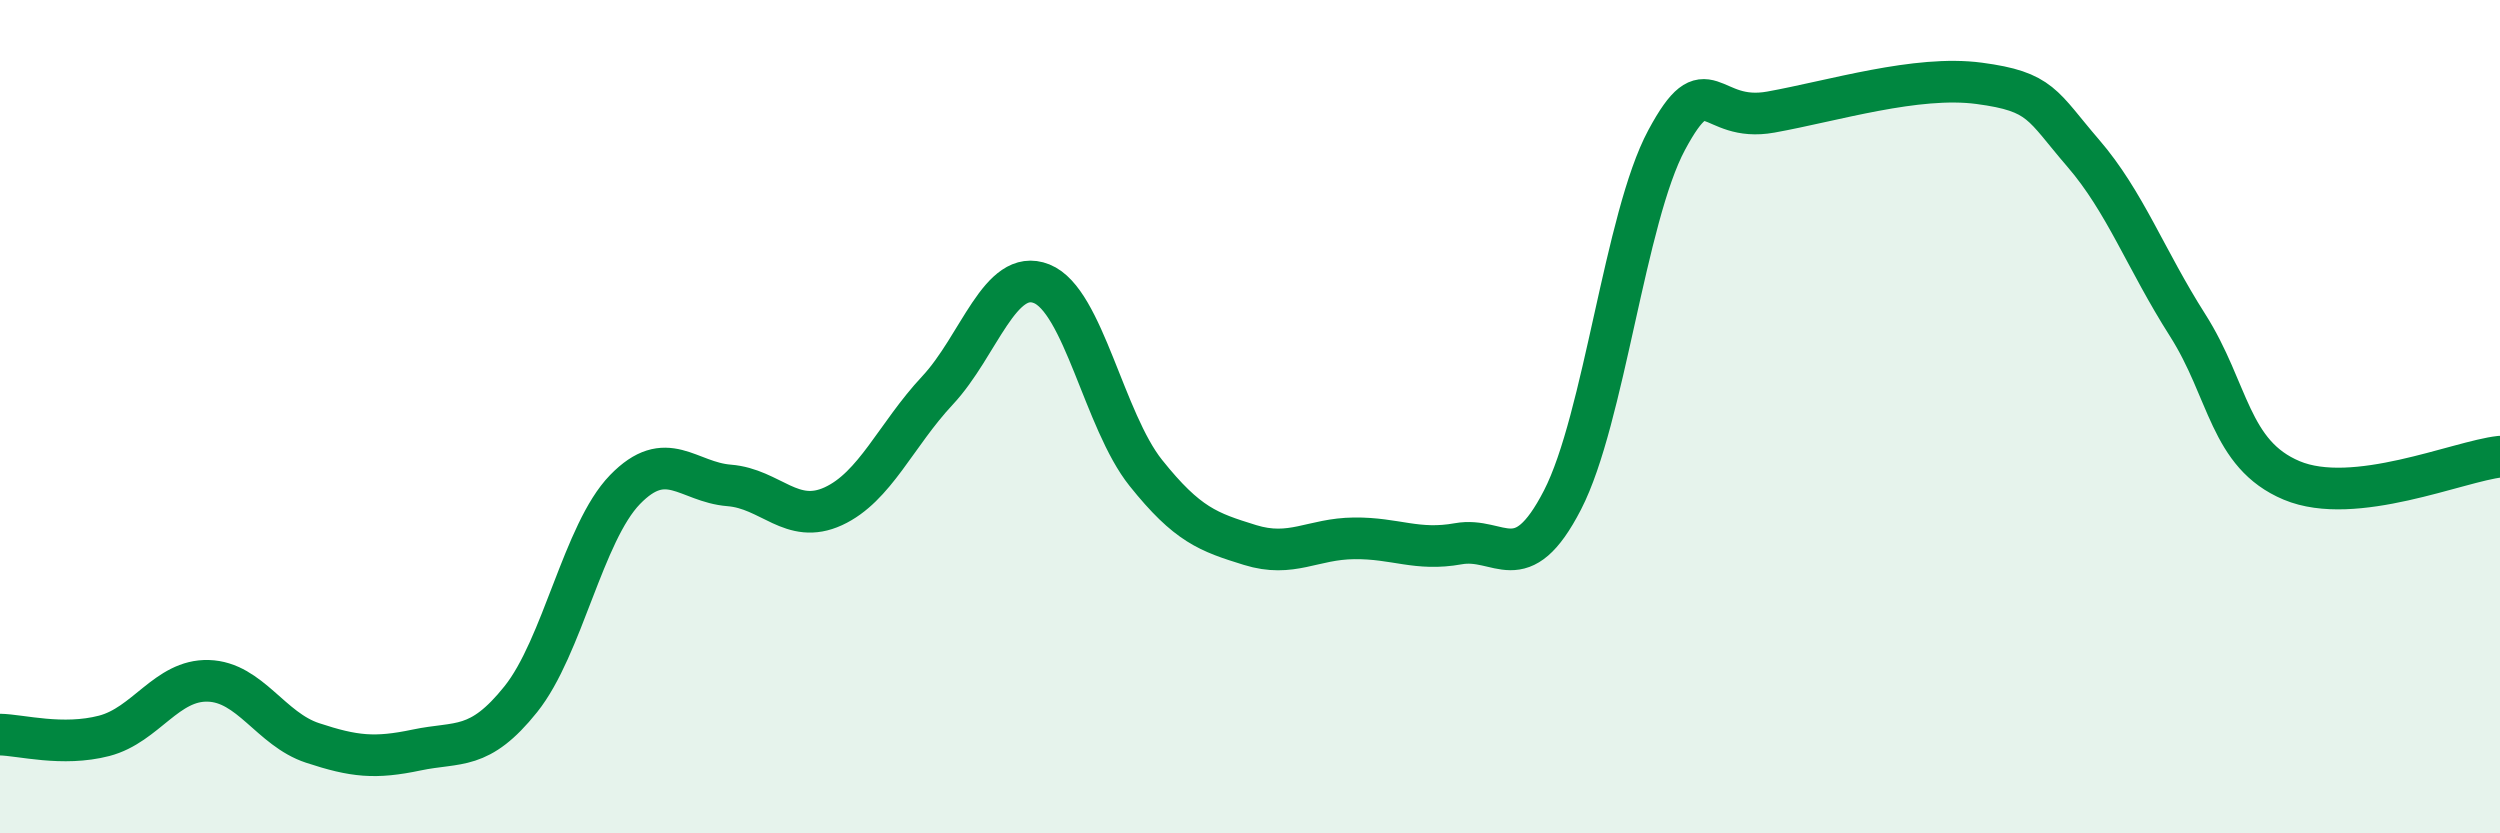
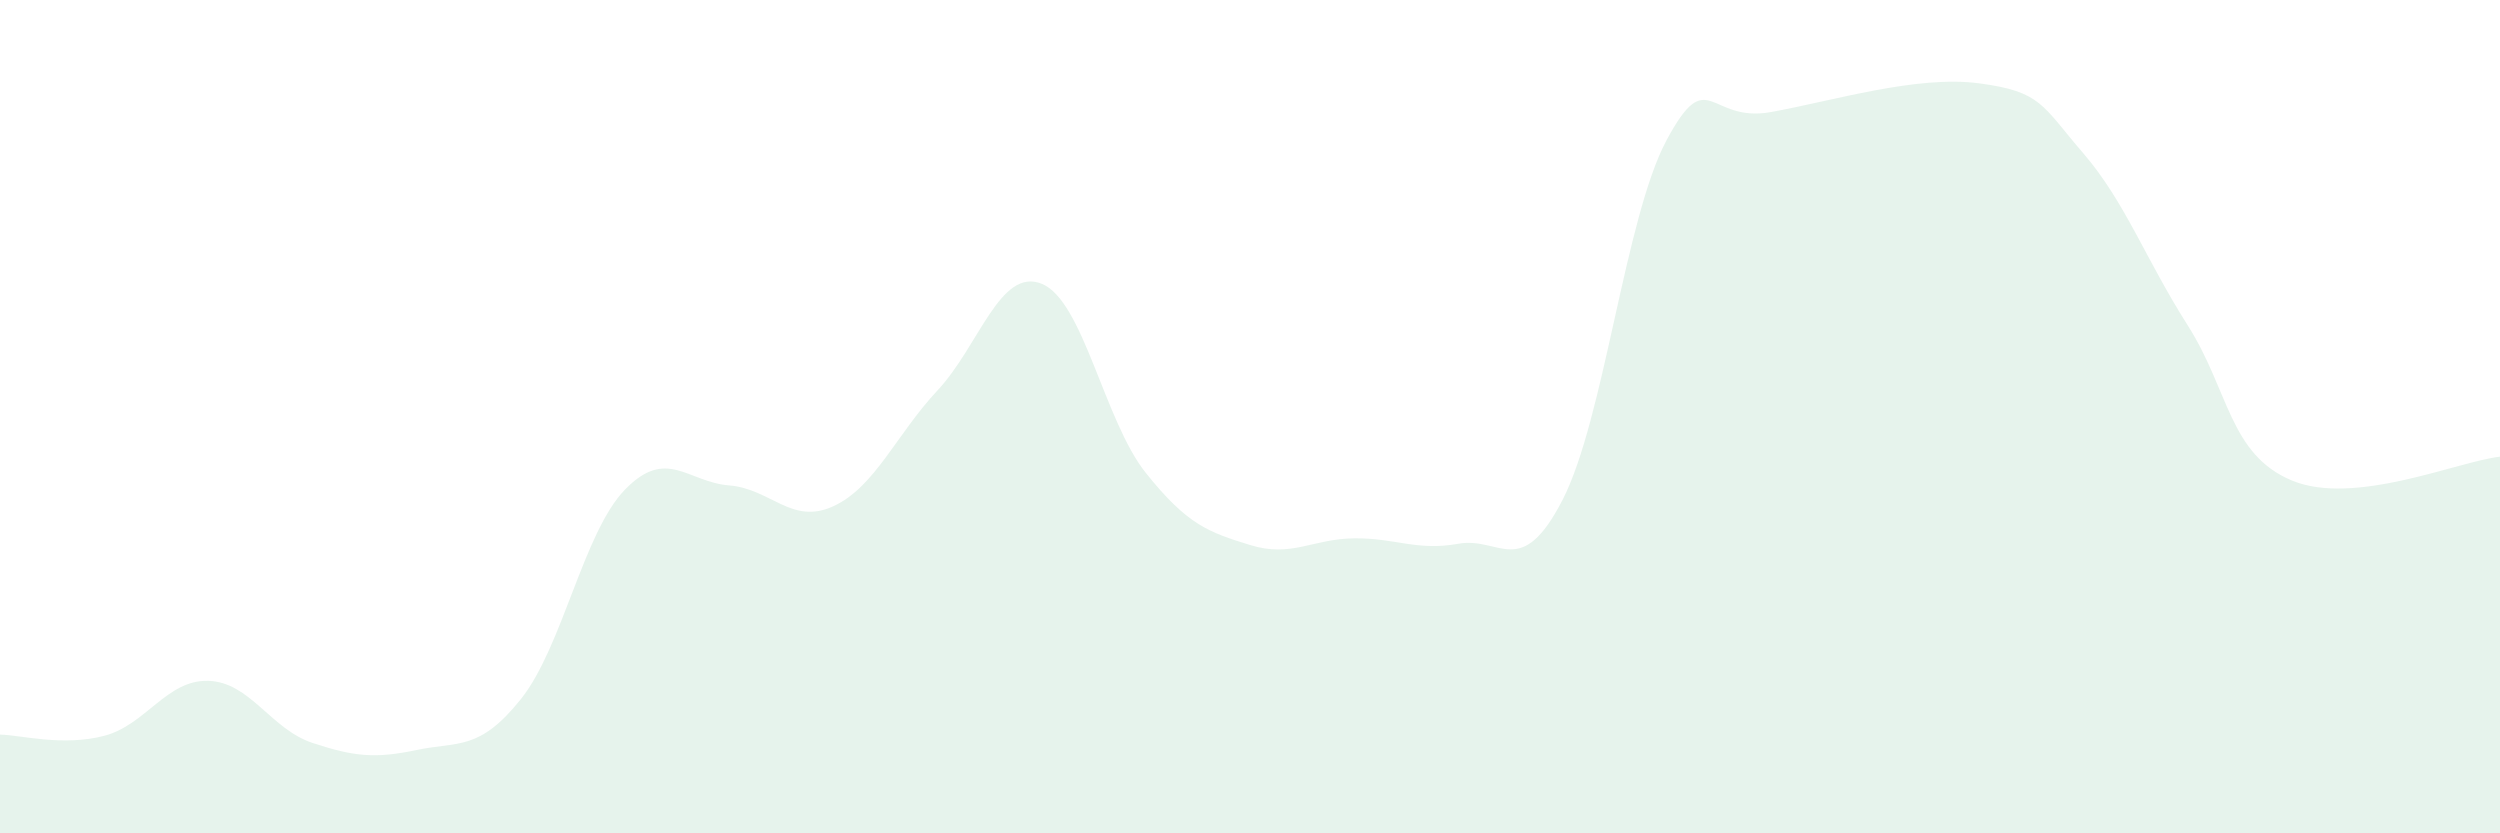
<svg xmlns="http://www.w3.org/2000/svg" width="60" height="20" viewBox="0 0 60 20">
  <path d="M 0,17.63 C 0.5,17.64 1.5,17.92 2.5,17.66 C 3.5,17.4 4,16.31 5,16.34 C 6,16.37 6.5,17.5 7.5,17.83 C 8.5,18.16 9,18.21 10,18 C 11,17.79 11.5,18.03 12.5,16.78 C 13.5,15.53 14,12.78 15,11.75 C 16,10.72 16.5,11.57 17.5,11.65 C 18.5,11.73 19,12.61 20,12.15 C 21,11.69 21.5,10.44 22.5,9.37 C 23.5,8.3 24,6.41 25,6.81 C 26,7.21 26.5,10.1 27.5,11.35 C 28.5,12.6 29,12.77 30,13.08 C 31,13.39 31.5,12.93 32.5,12.92 C 33.5,12.91 34,13.23 35,13.05 C 36,12.87 36.5,13.94 37.5,12 C 38.5,10.06 39,5.22 40,3.36 C 41,1.5 41,2.96 42.5,2.69 C 44,2.42 46,1.8 47.5,2 C 49,2.2 49,2.52 50,3.68 C 51,4.84 51.5,6.23 52.5,7.8 C 53.5,9.37 53.5,10.9 55,11.53 C 56.5,12.16 59,11.07 60,10.96L60 20L0 20Z" fill="#008740" opacity="0.1" stroke-linecap="round" stroke-linejoin="round" />
-   <path d="M 0,17.63 C 0.5,17.64 1.5,17.92 2.5,17.66 C 3.5,17.4 4,16.31 5,16.34 C 6,16.37 6.5,17.5 7.5,17.83 C 8.5,18.16 9,18.21 10,18 C 11,17.79 11.5,18.03 12.5,16.78 C 13.5,15.53 14,12.78 15,11.75 C 16,10.72 16.5,11.57 17.5,11.65 C 18.5,11.73 19,12.61 20,12.15 C 21,11.69 21.5,10.44 22.5,9.37 C 23.5,8.3 24,6.41 25,6.81 C 26,7.21 26.5,10.1 27.5,11.35 C 28.5,12.6 29,12.77 30,13.08 C 31,13.39 31.5,12.93 32.5,12.92 C 33.5,12.91 34,13.23 35,13.05 C 36,12.87 36.5,13.94 37.5,12 C 38.5,10.06 39,5.22 40,3.36 C 41,1.5 41,2.96 42.5,2.69 C 44,2.42 46,1.8 47.5,2 C 49,2.2 49,2.52 50,3.68 C 51,4.84 51.5,6.23 52.5,7.8 C 53.5,9.37 53.5,10.9 55,11.53 C 56.5,12.16 59,11.07 60,10.96" stroke="#008740" stroke-width="1" fill="none" stroke-linecap="round" stroke-linejoin="round" />
</svg>